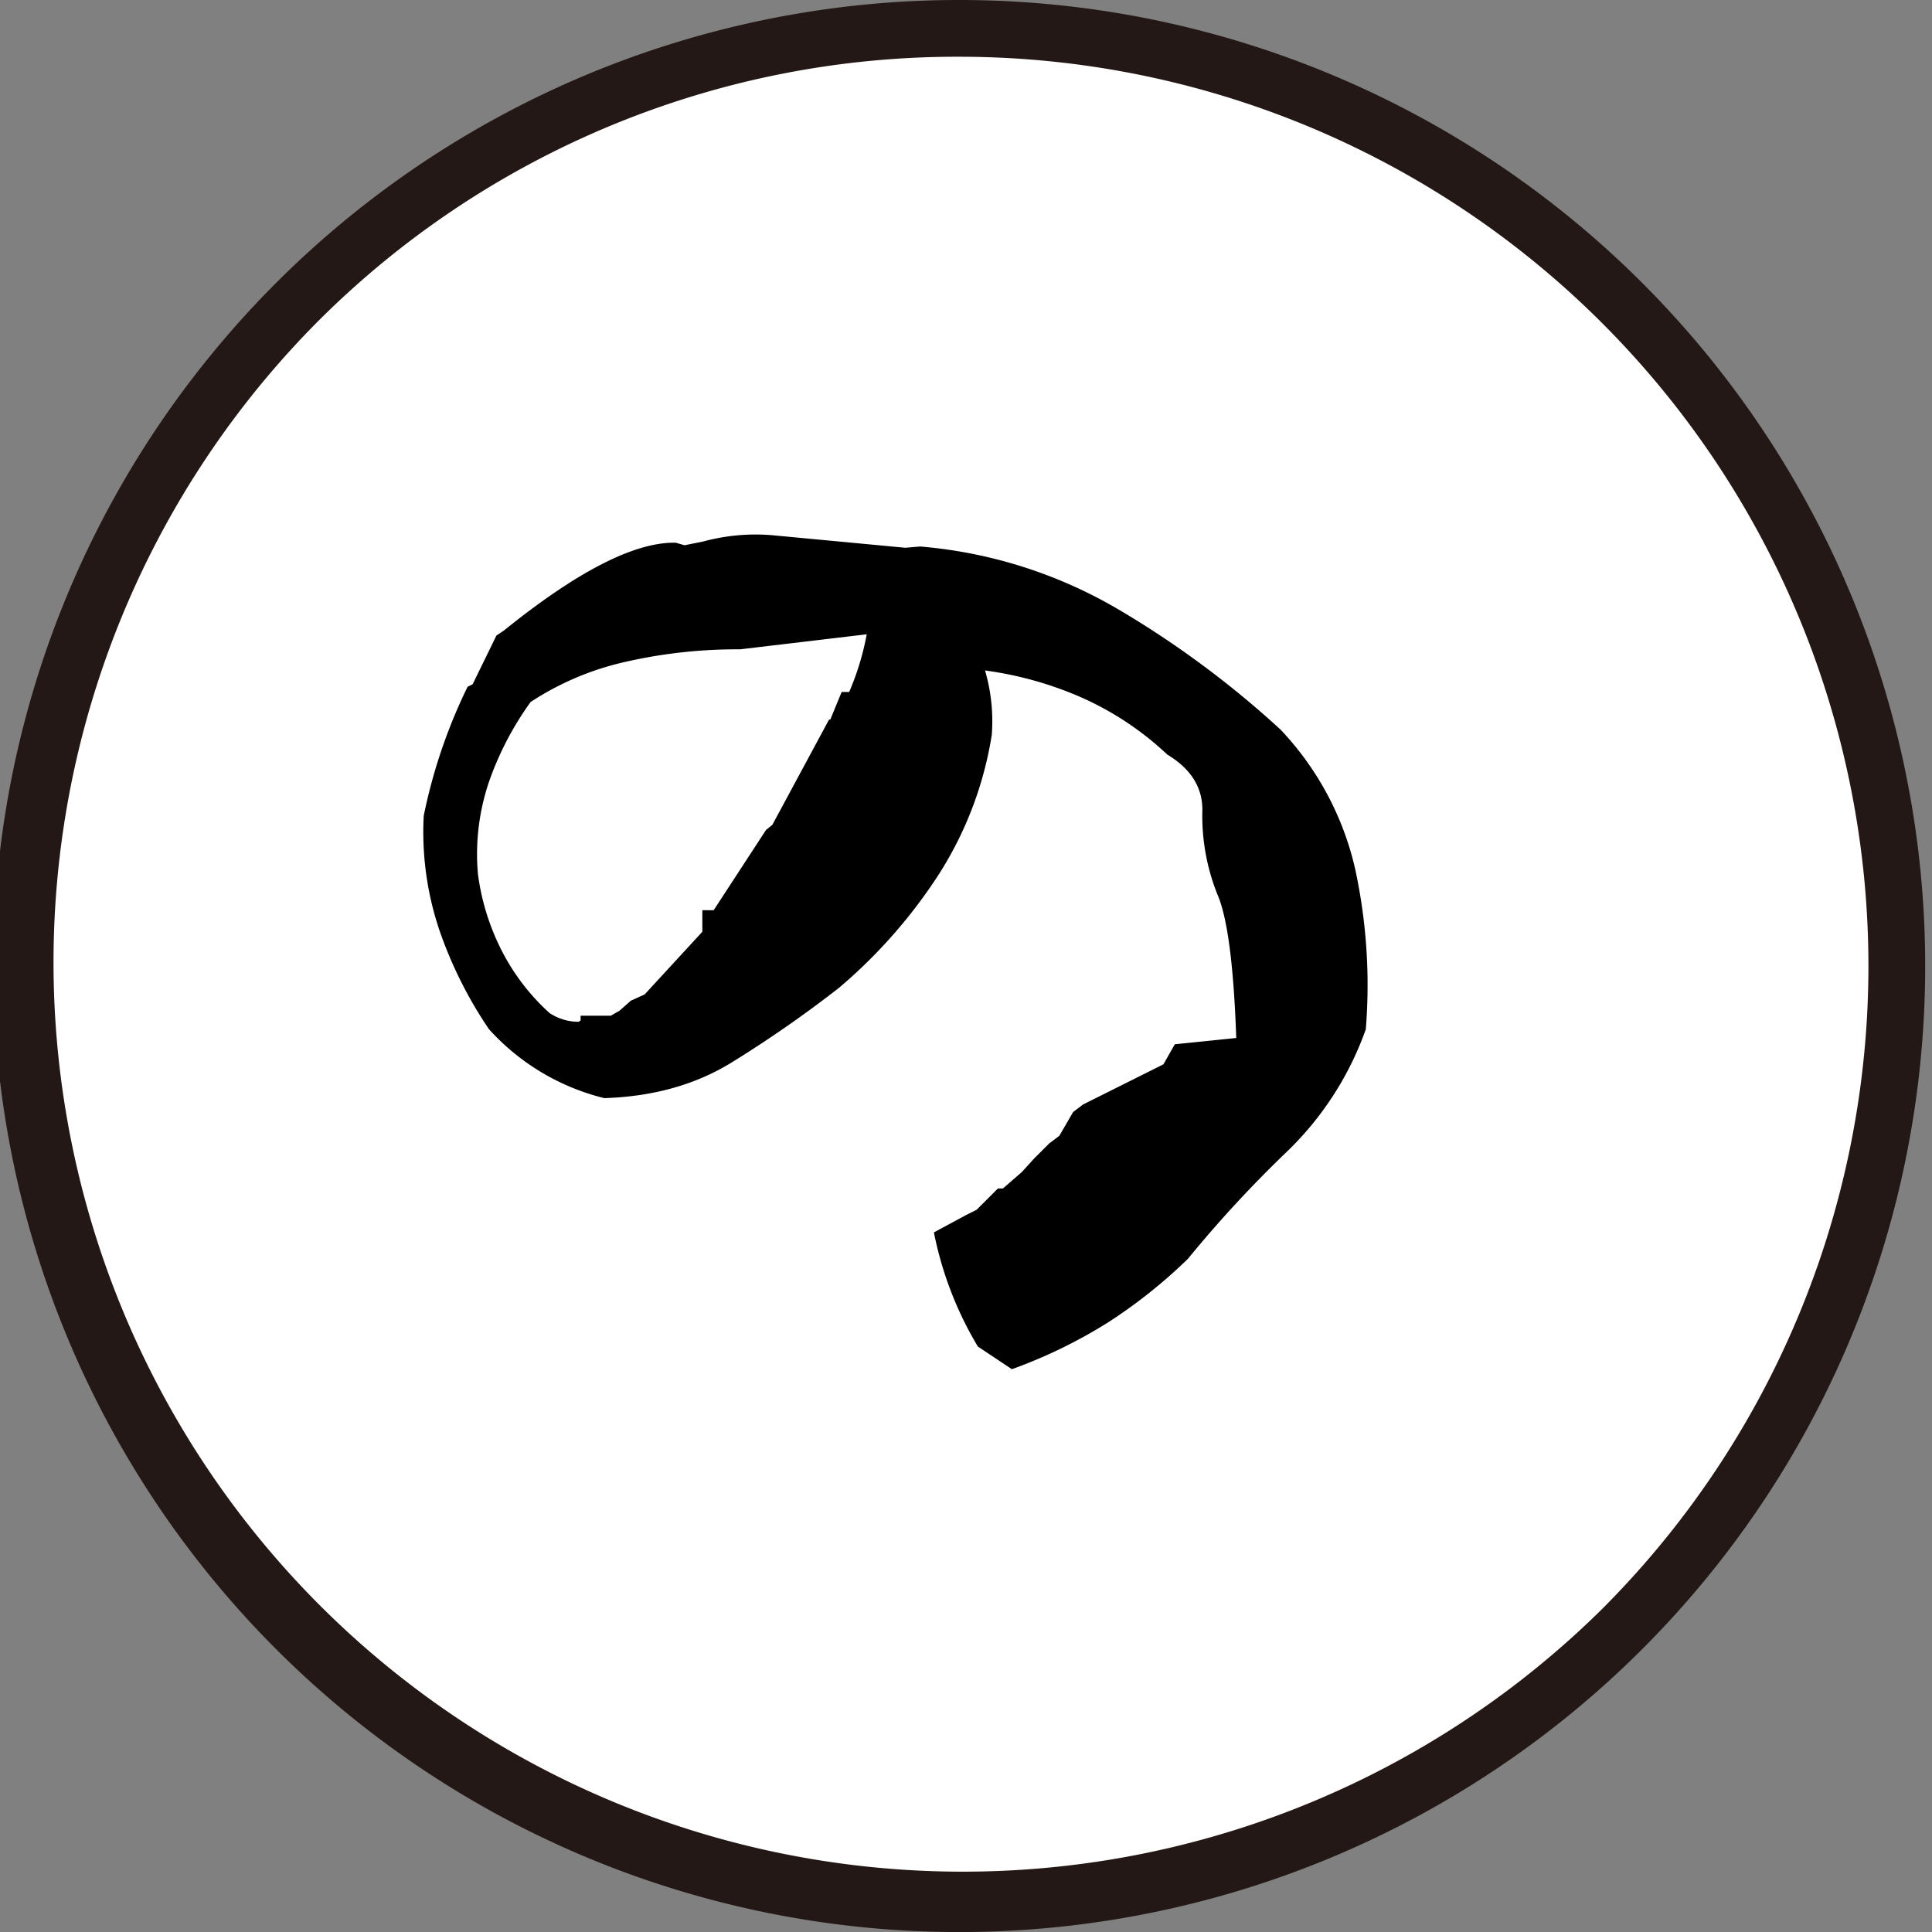
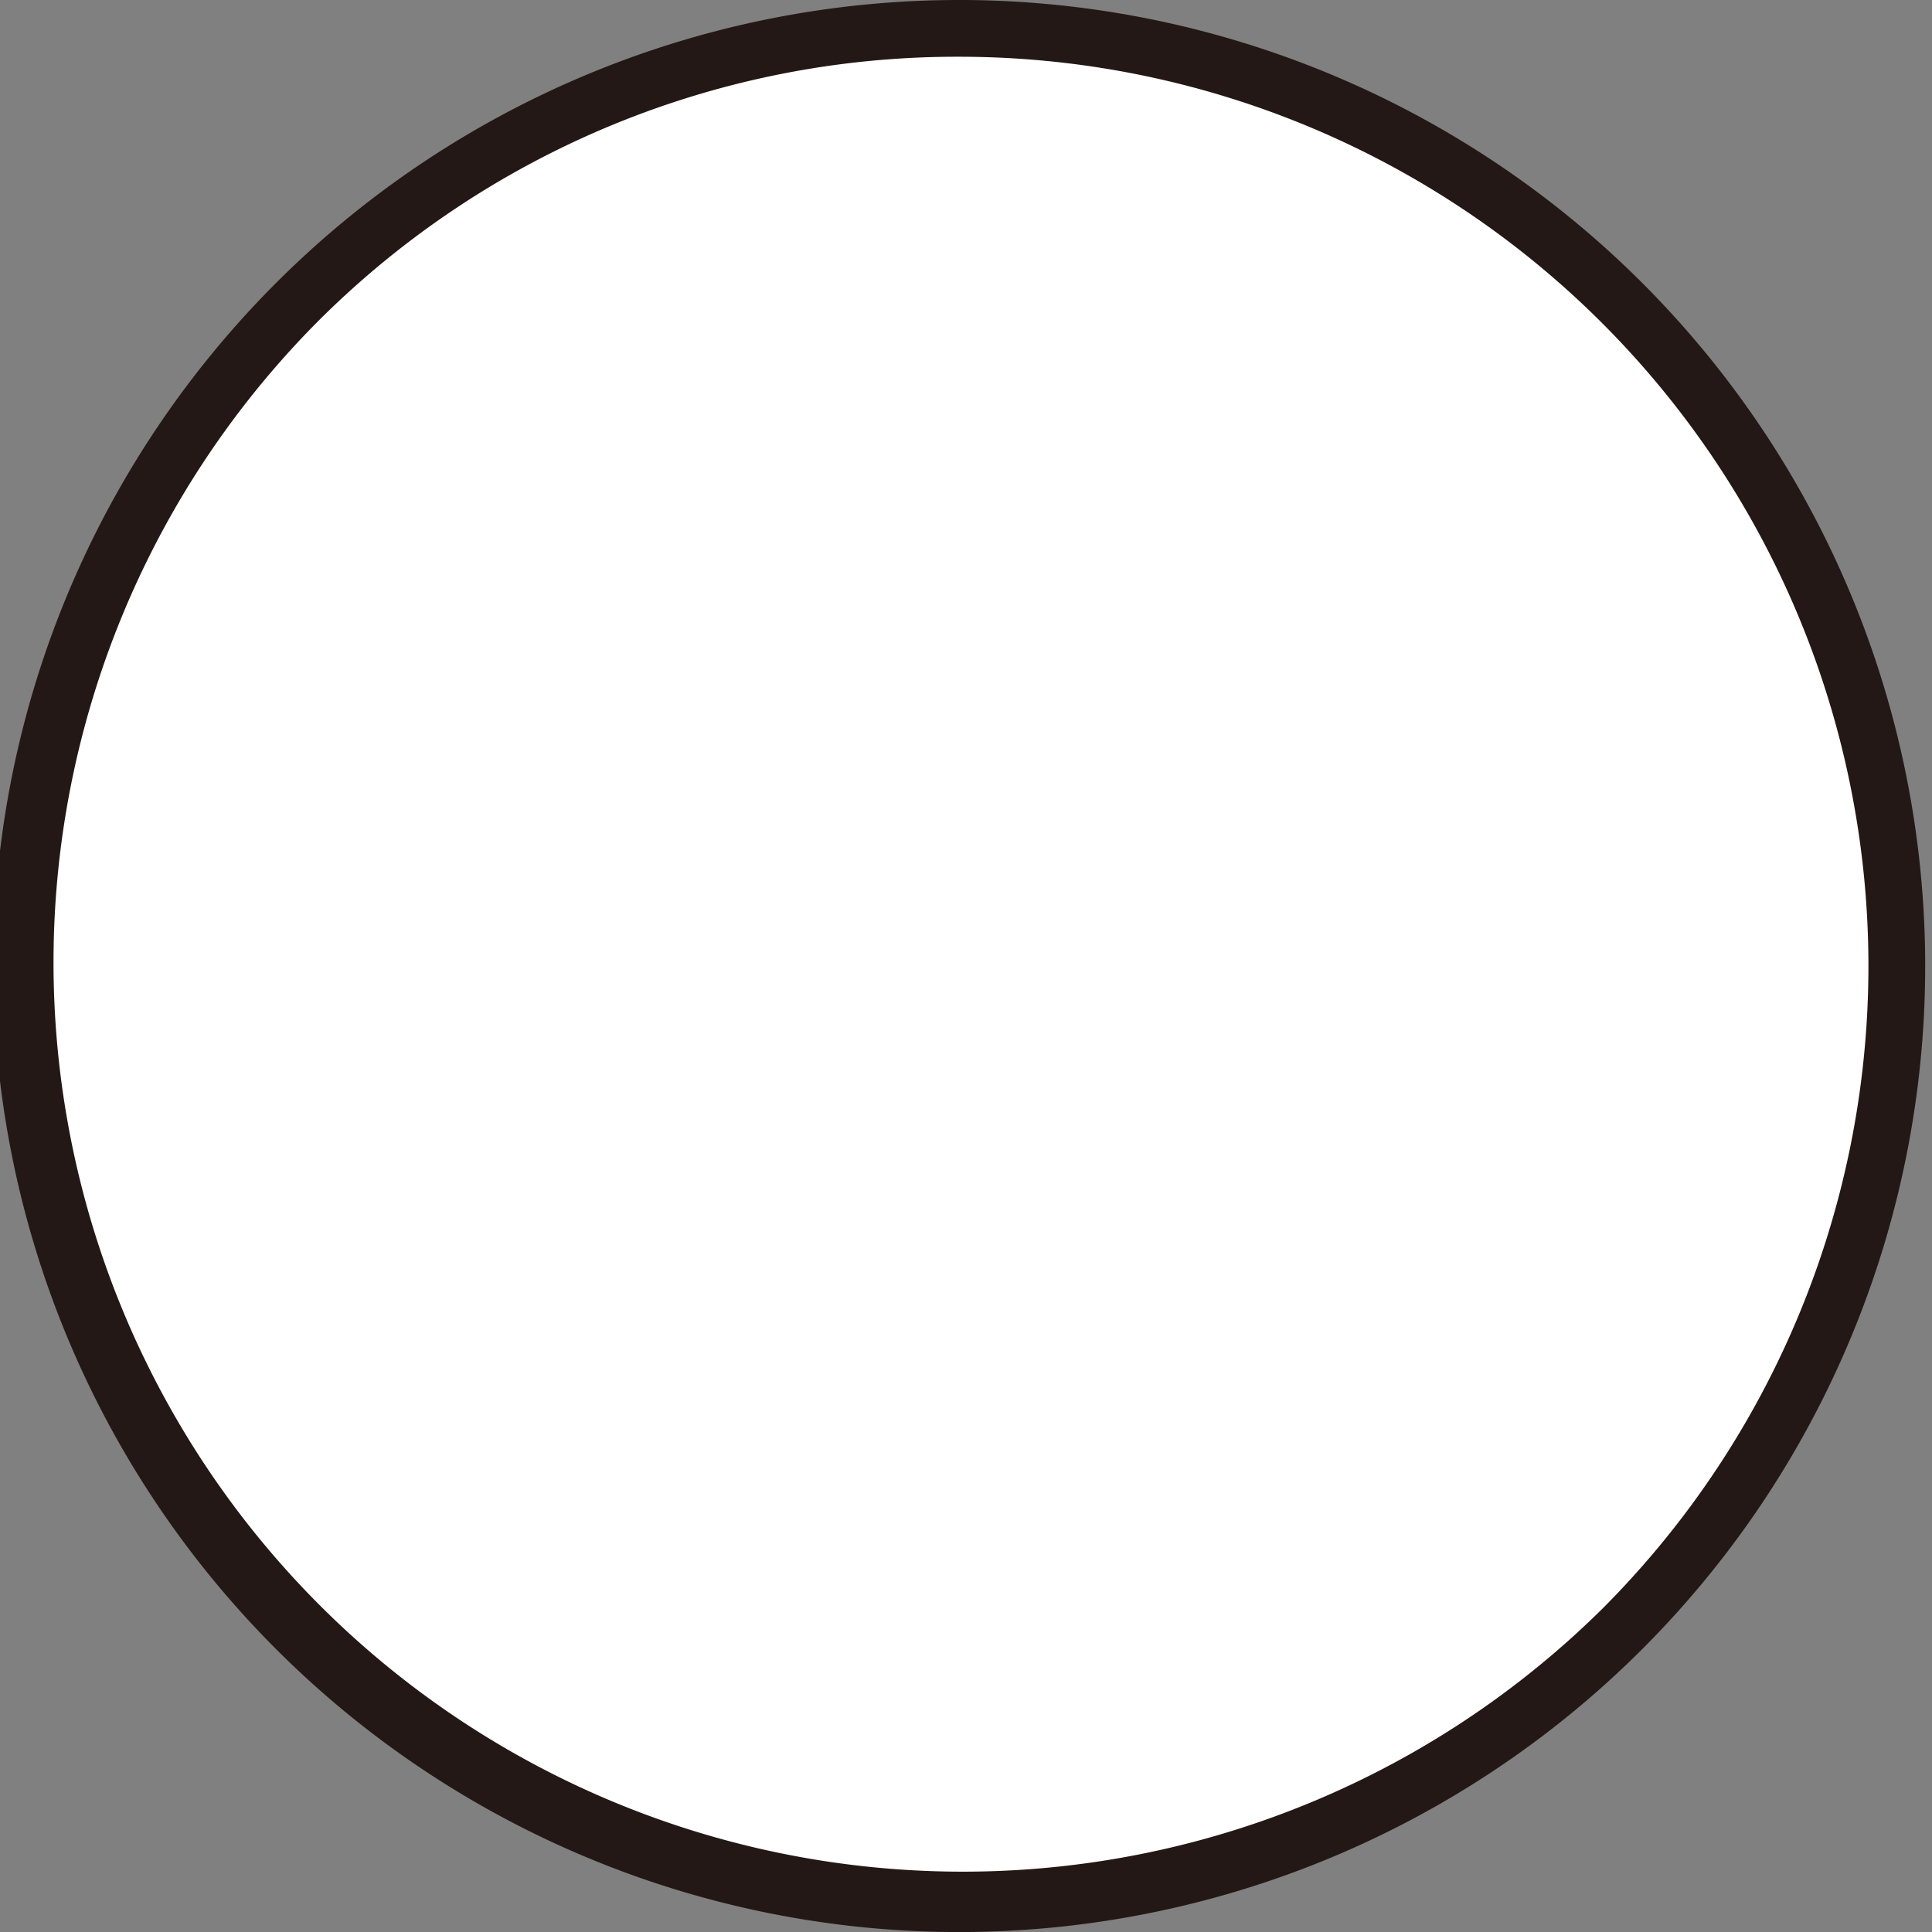
<svg xmlns="http://www.w3.org/2000/svg" id="レイヤー_2" data-name="レイヤー 2" viewBox="0 0 340.47 340.47">
  <rect x="0" y="0" width="340.47" height="340.47" fill="#808080" stroke="none" />
  <defs>
    <style>.cls-1{fill:#fff;}.cls-2{fill:#231815;}</style>
  </defs>
  <circle class="cls-1" cx="169.03" cy="170.23" r="165.23" />
  <path class="cls-2" d="M169,10A160.24,160.24,0,0,1,282.34,283.54,160.24,160.24,0,0,1,55.73,56.93,159.19,159.19,0,0,1,169,10m0-10A170.24,170.24,0,1,0,339.27,170.23,170.24,170.24,0,0,0,169,0Z" />
-   <path d="M178.32,241.29l-6-4a62.84,62.84,0,0,1-7.74-20.11l5.75-3.1,1.77-.88,3.76-3.76h.88l3.31-2.87,2.21-2.43,2.66-2.65,1.76-1.33,2.44-4.2,1.76-1.33,14.15-7.07,2-3.53,10.83-1.11q-.67-19.23-3.32-25.3a37.26,37.26,0,0,1-2.65-14.92q0-6-6.19-9.73a53.78,53.78,0,0,0-17.24-10.94A63.19,63.19,0,0,0,172.35,118v-3.32a31.86,31.86,0,0,1,2.43,14.81A64.29,64.29,0,0,1,165.5,154a90.9,90.9,0,0,1-17.68,20.11,211.49,211.49,0,0,1-18.68,13q-9.61,6-22.65,6.41a40.38,40.38,0,0,1-20.33-12.16,73.84,73.84,0,0,1-8.73-17.45,54.2,54.2,0,0,1-2.76-20.12,94.52,94.52,0,0,1,7.73-22.76l.89-.44L87.48,112l1.33-.89q19.44-15.69,30.28-15.47l1.54.45,3.32-.67a35.18,35.18,0,0,1,12.15-1.1l23.43,2.21,2.65-.22a82.45,82.45,0,0,1,34.48,10.83,169.29,169.29,0,0,1,29,21.43,52.72,52.72,0,0,1,13.15,24.54,96.7,96.7,0,0,1,1.88,28.28,55.85,55.85,0,0,1-14,21.66,212.29,212.29,0,0,0-17.35,18.79,90.72,90.72,0,0,1-14,11.16A88,88,0,0,1,178.32,241.29Zm-76-61.44V179h5.31l1.54-.88,2-1.77,2.43-1.1,10.17-11.05V160.4h2L135,146.25l1.1-.88,10-18.56h.22l2-4.87h1.33a47.32,47.32,0,0,0,3.09-10.16l-22.32,2.65a88.31,88.31,0,0,0-20.22,2.21,50.62,50.62,0,0,0-16.69,7.07,54.92,54.92,0,0,0-7.29,13.93,39.72,39.72,0,0,0-2,16.35,41.58,41.58,0,0,0,4,13.15,38.31,38.31,0,0,0,8.62,11.38,9.33,9.33,0,0,0,5.08,1.55Z" />
</svg>